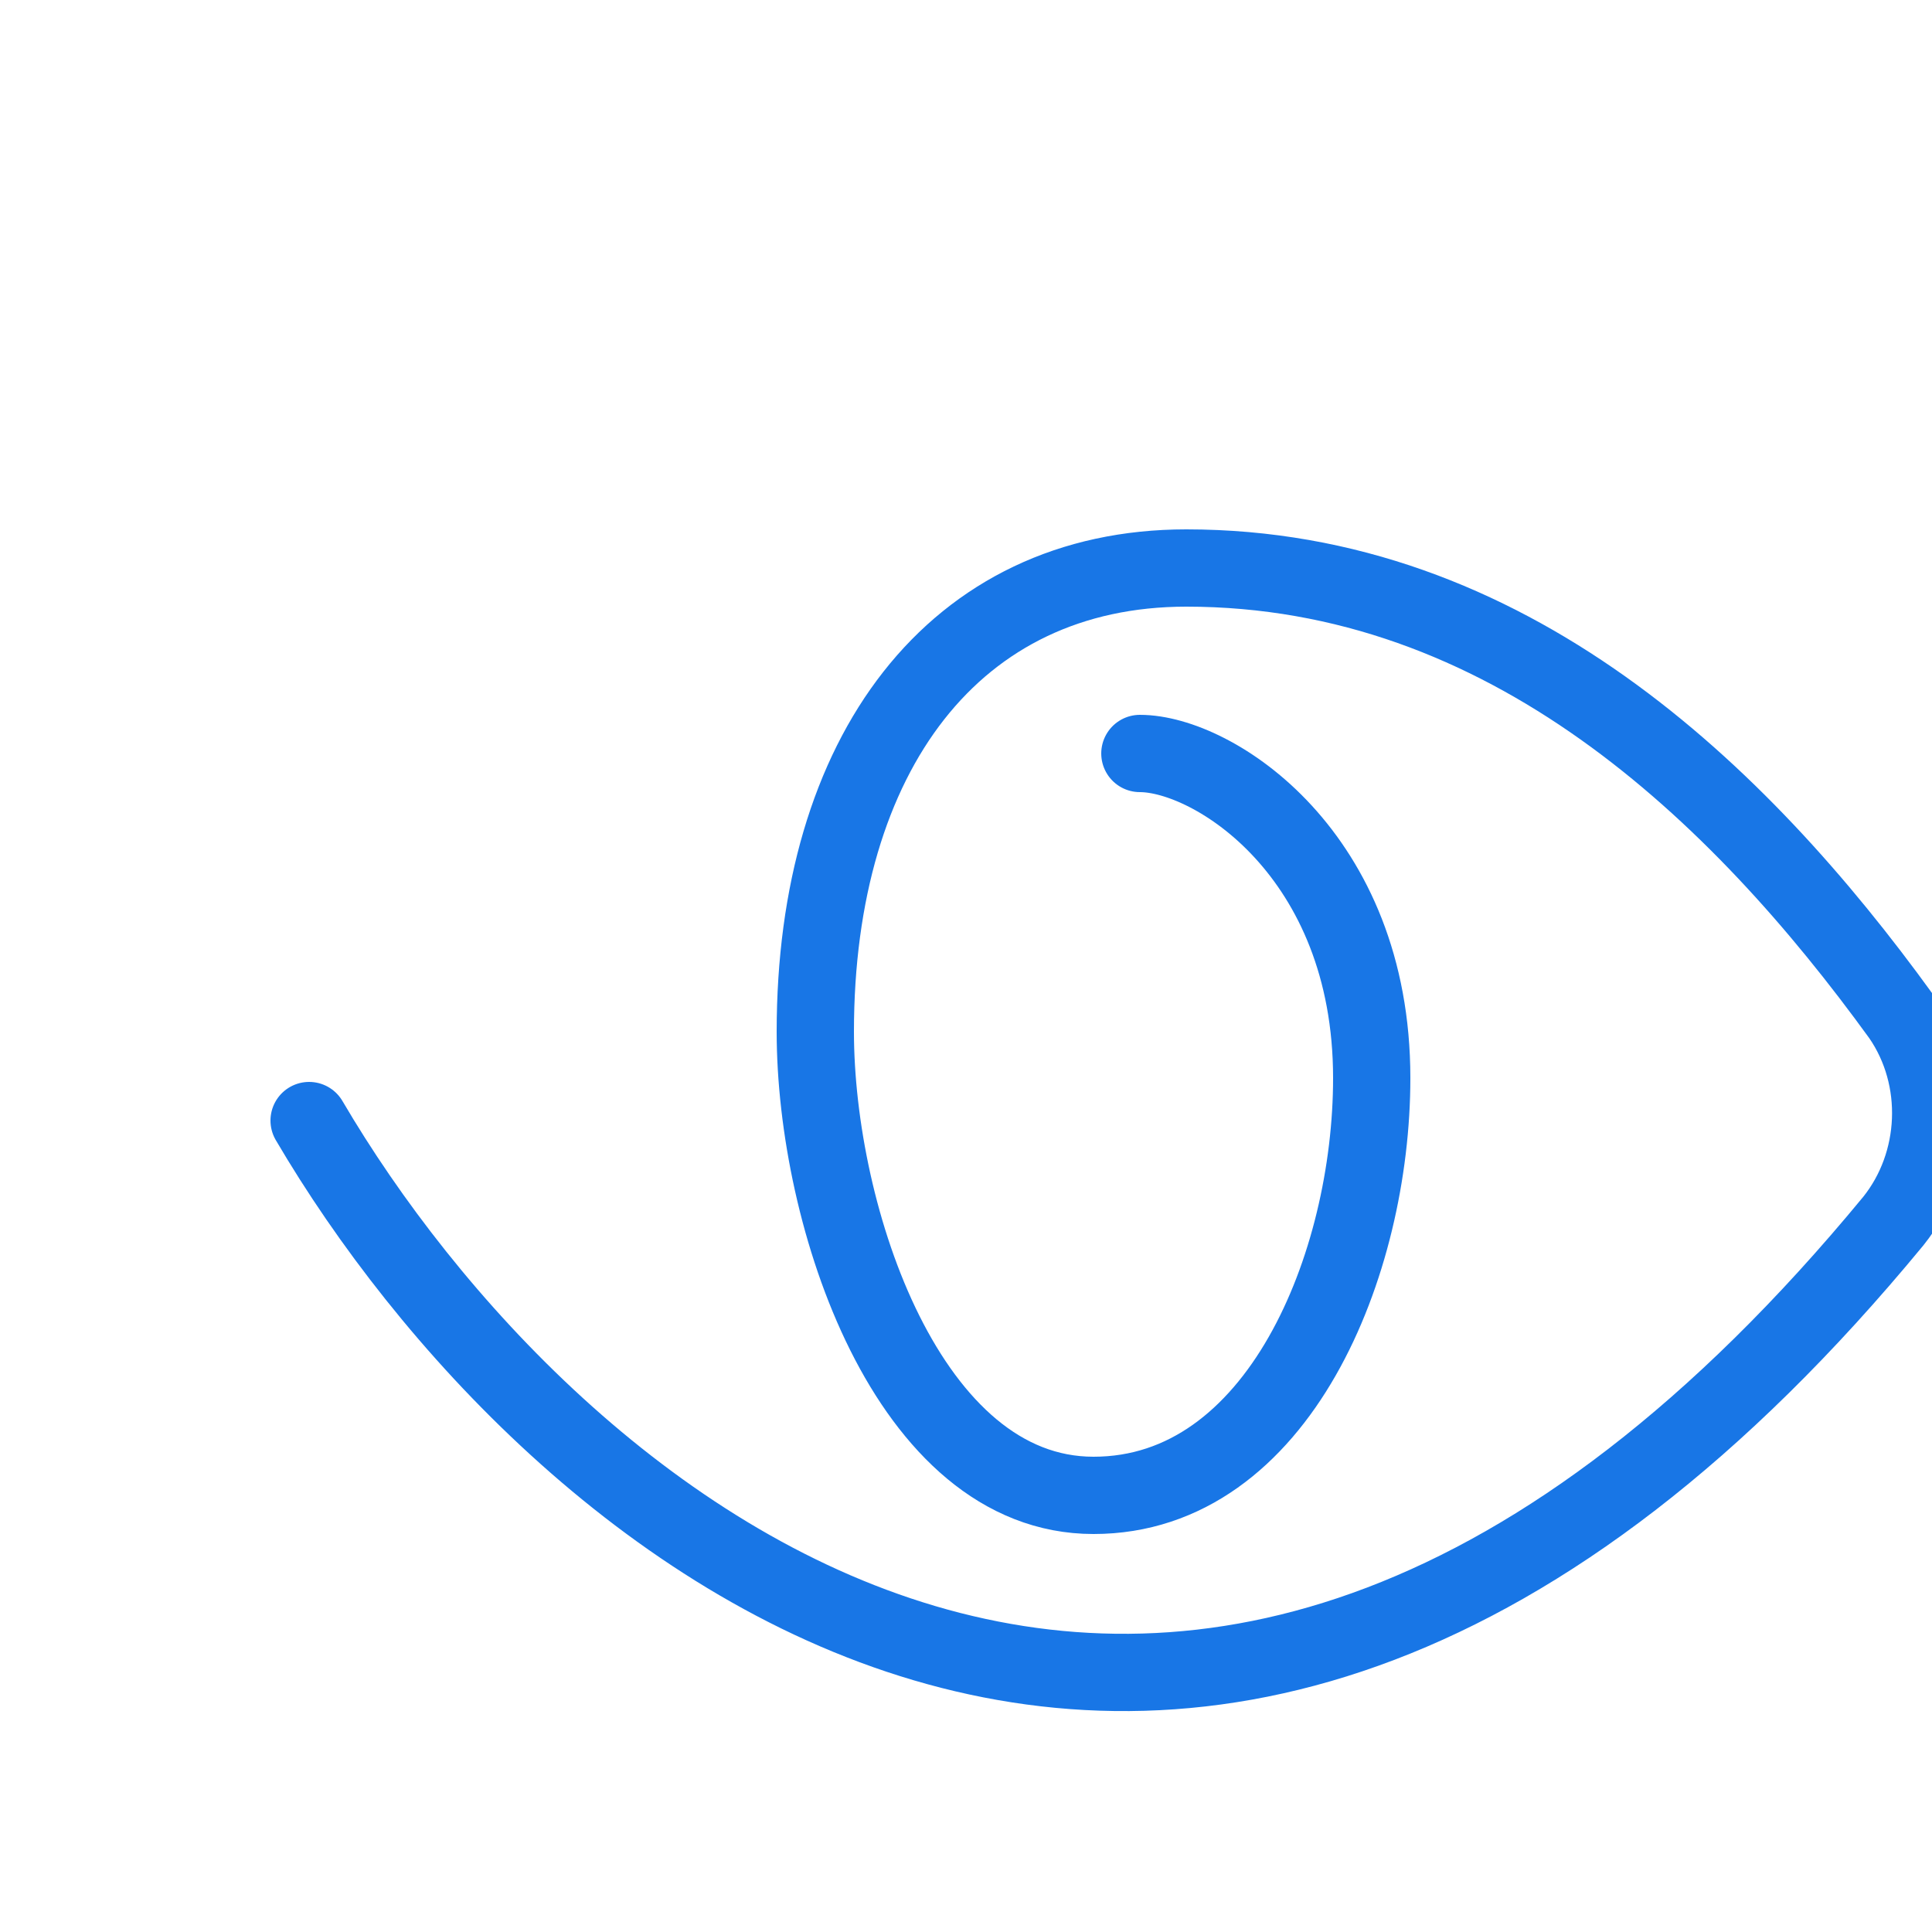
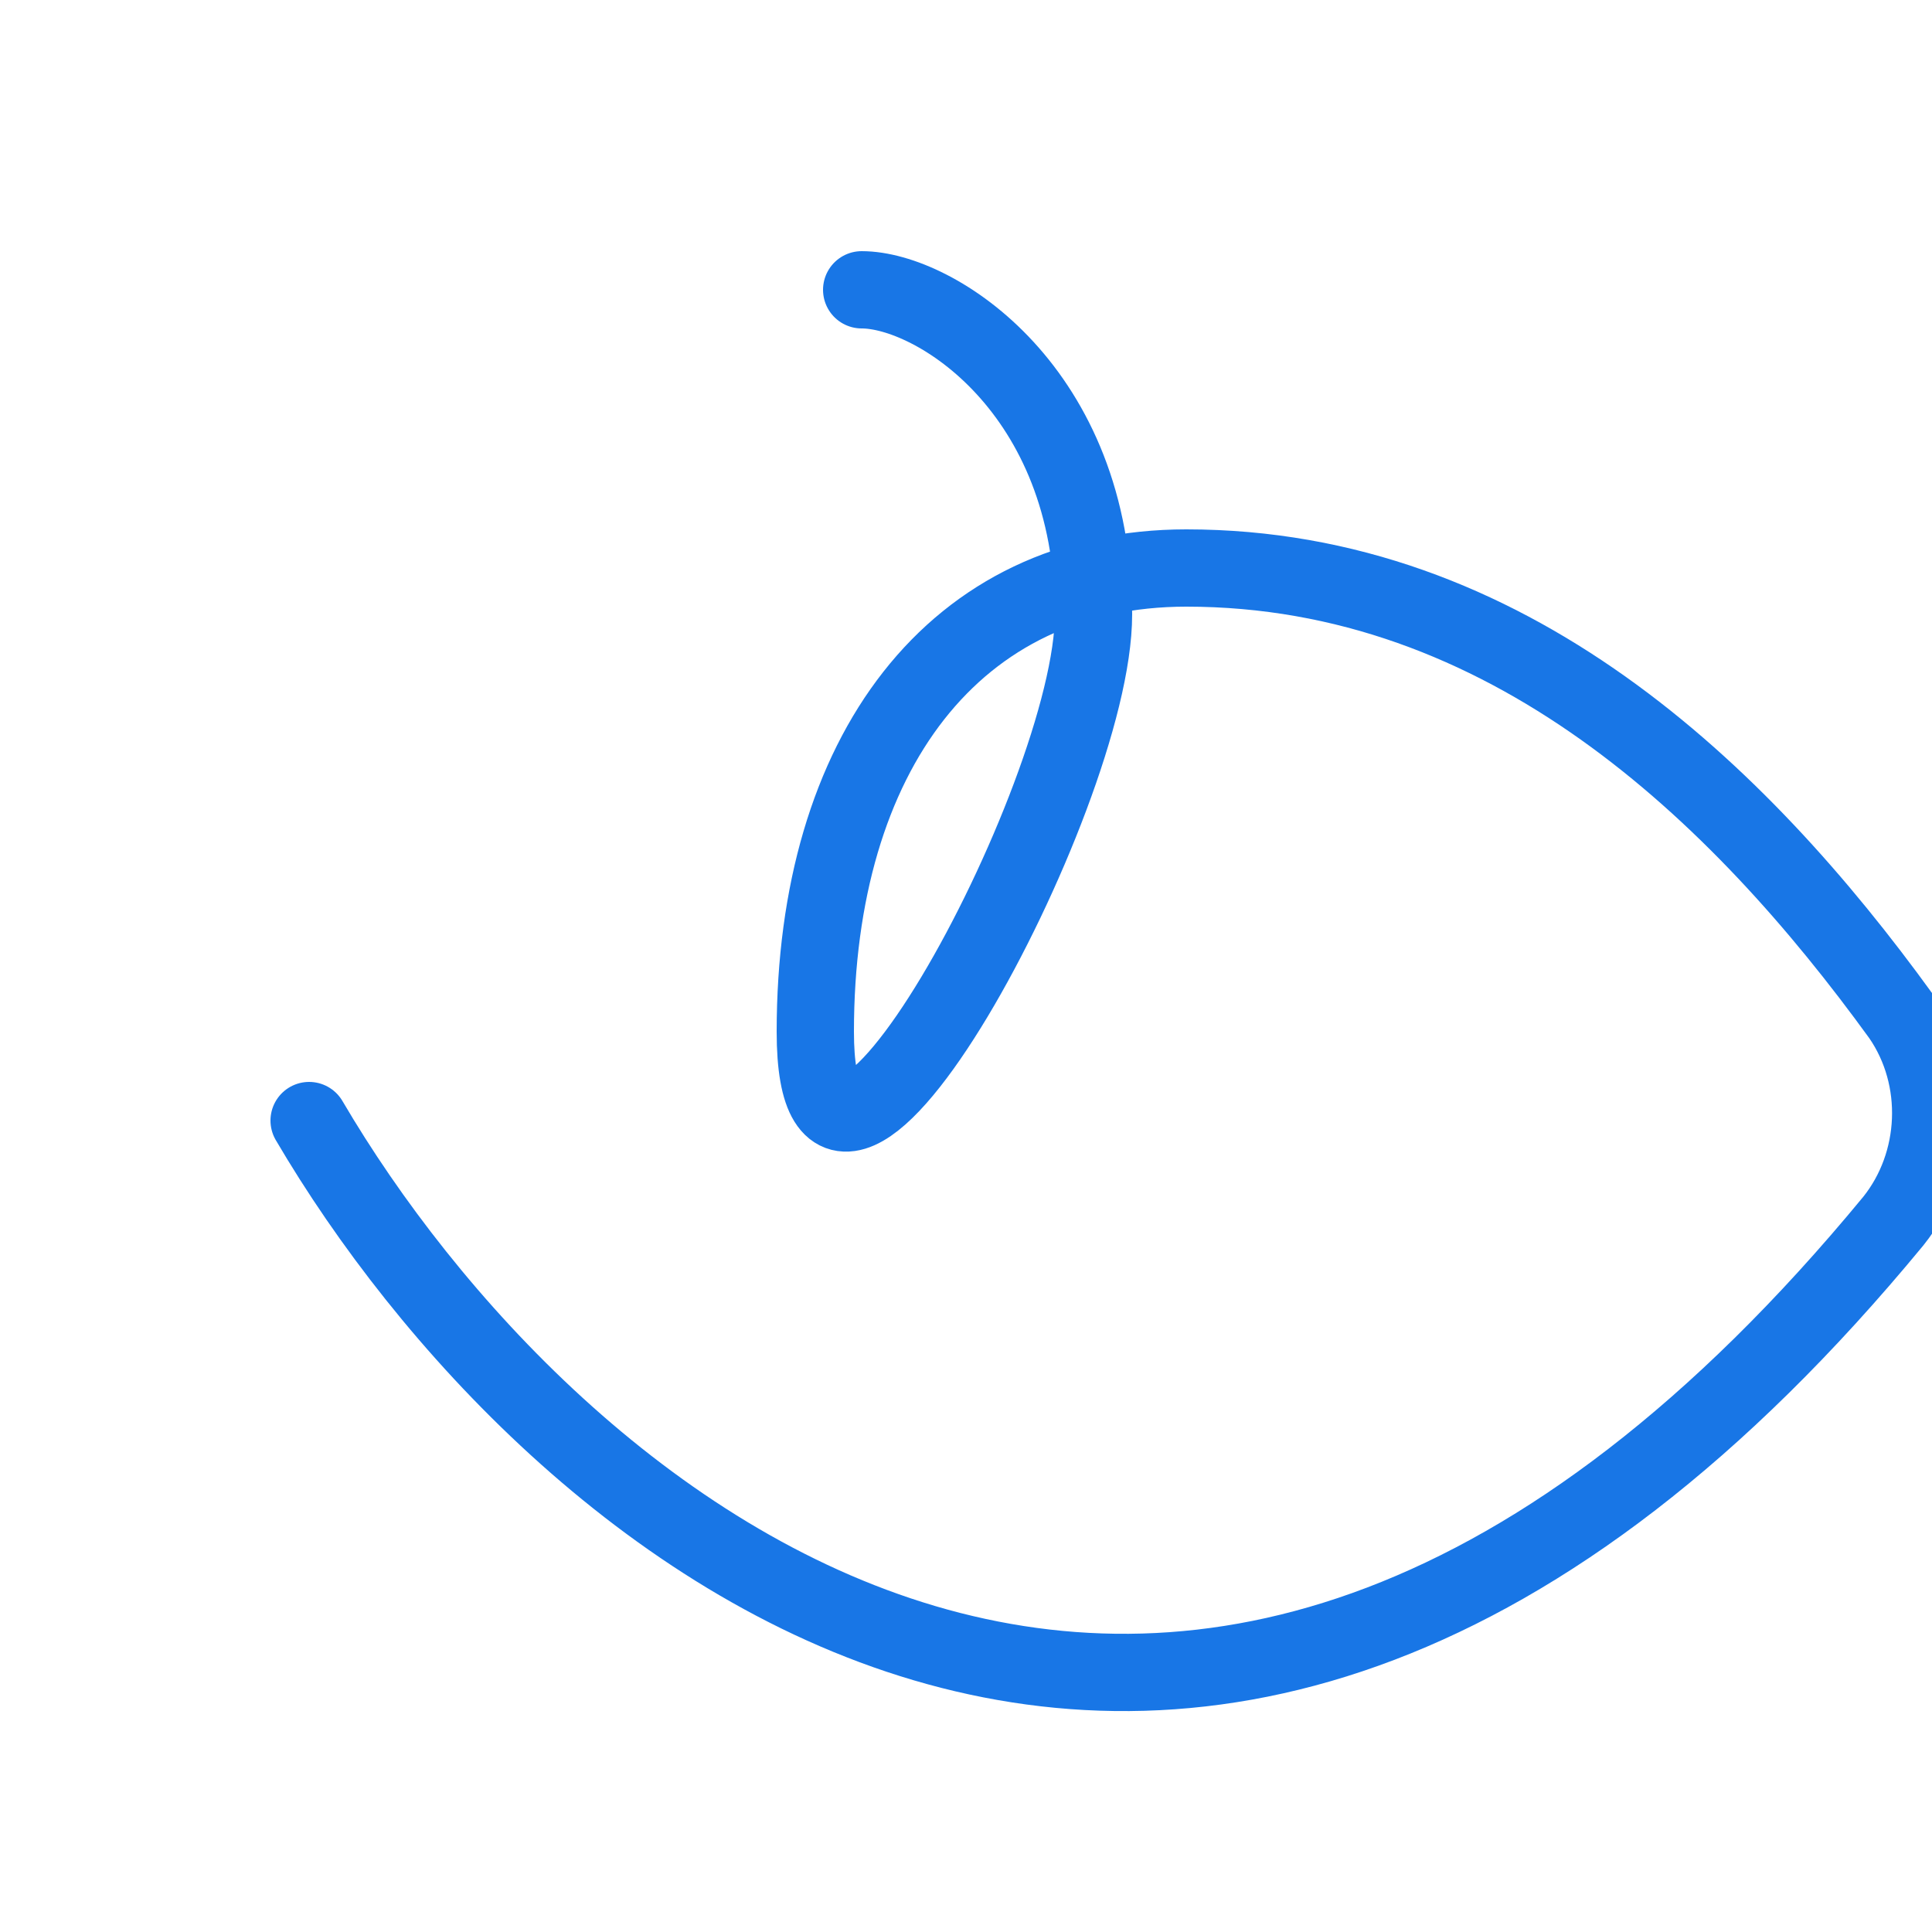
<svg xmlns="http://www.w3.org/2000/svg" version="1.1" id="Layer_1" x="0px" y="0px" viewBox="0 0 50 50" style="enable-background:new 0 0 50 50;" xml:space="preserve" width="50" height="50">
  <g filter="url(#filter0_d)">
-     <path class="st0" d="M4,25c6.1,10.4,22.7,24.8,41,2.6c1.2-1.5,1.3-3.7,0.2-5.3C41,16.5,35,10.7,26.7,10.7c-6,0-9.6,4.8-9.6,12   c0,4.8,2.4,12,7.2,12s7.2-6,7.2-10.8c0-5.8-4.1-8.4-6-8.4" fill="none" stroke="#1876E6" stroke-width="2" stroke-linecap="round" stroke-linejoin="round" />
+     <path class="st0" d="M4,25c6.1,10.4,22.7,24.8,41,2.6c1.2-1.5,1.3-3.7,0.2-5.3C41,16.5,35,10.7,26.7,10.7c-6,0-9.6,4.8-9.6,12   s7.2-6,7.2-10.8c0-5.8-4.1-8.4-6-8.4" fill="none" stroke="#1876E6" stroke-width="2" stroke-linecap="round" stroke-linejoin="round" />
  </g>
  <defs>
    <filter id="filter0_d" x="0" y="0" width="54" height="54" color-interpolation-filters="sRGB">
      <feFlood flood-opacity="0" result="BackgroundImageFix" />
      <feColorMatrix in="SourceAlpha" type="matrix" values="0 0 0 0 0 0 0 0 0 0 0 0 0 0 0 0 0 0 127 0" result="hardAlpha" />
      <feOffset dx="4" dy="4" />
      <feComposite in2="hardAlpha" operator="out" />
      <feColorMatrix type="matrix" values="0 0 0 0 0.094 0 0 0 0 0.463 0 0 0 0 0.898 0 0 0 0.15 0" />
      <feBlend mode="normal" in2="BackgroundImageFix" result="effect1_dropShadow" />
      <feBlend mode="normal" in="SourceGraphic" in2="effect1_dropShadow" result="shape" />
    </filter>
    <filter id="filter1_d" x="7.334" y="5.25" width="39.334" height="43.5" color-interpolation-filters="sRGB">
      <feFlood flood-opacity="0" result="BackgroundImageFix" />
      <feColorMatrix in="SourceAlpha" type="matrix" values="0 0 0 0 0 0 0 0 0 0 0 0 0 0 0 0 0 0 127 0" result="hardAlpha" />
      <feOffset dx="4" dy="4" />
      <feComposite in2="hardAlpha" operator="out" />
      <feColorMatrix type="matrix" values="0 0 0 0 0.094 0 0 0 0 0.463 0 0 0 0 0.898 0 0 0 0.15 0" />
      <feBlend mode="normal" in2="BackgroundImageFix" result="effect1_dropShadow" />
      <feBlend mode="normal" in="SourceGraphic" in2="effect1_dropShadow" result="shape" />
    </filter>
  </defs>
</svg>